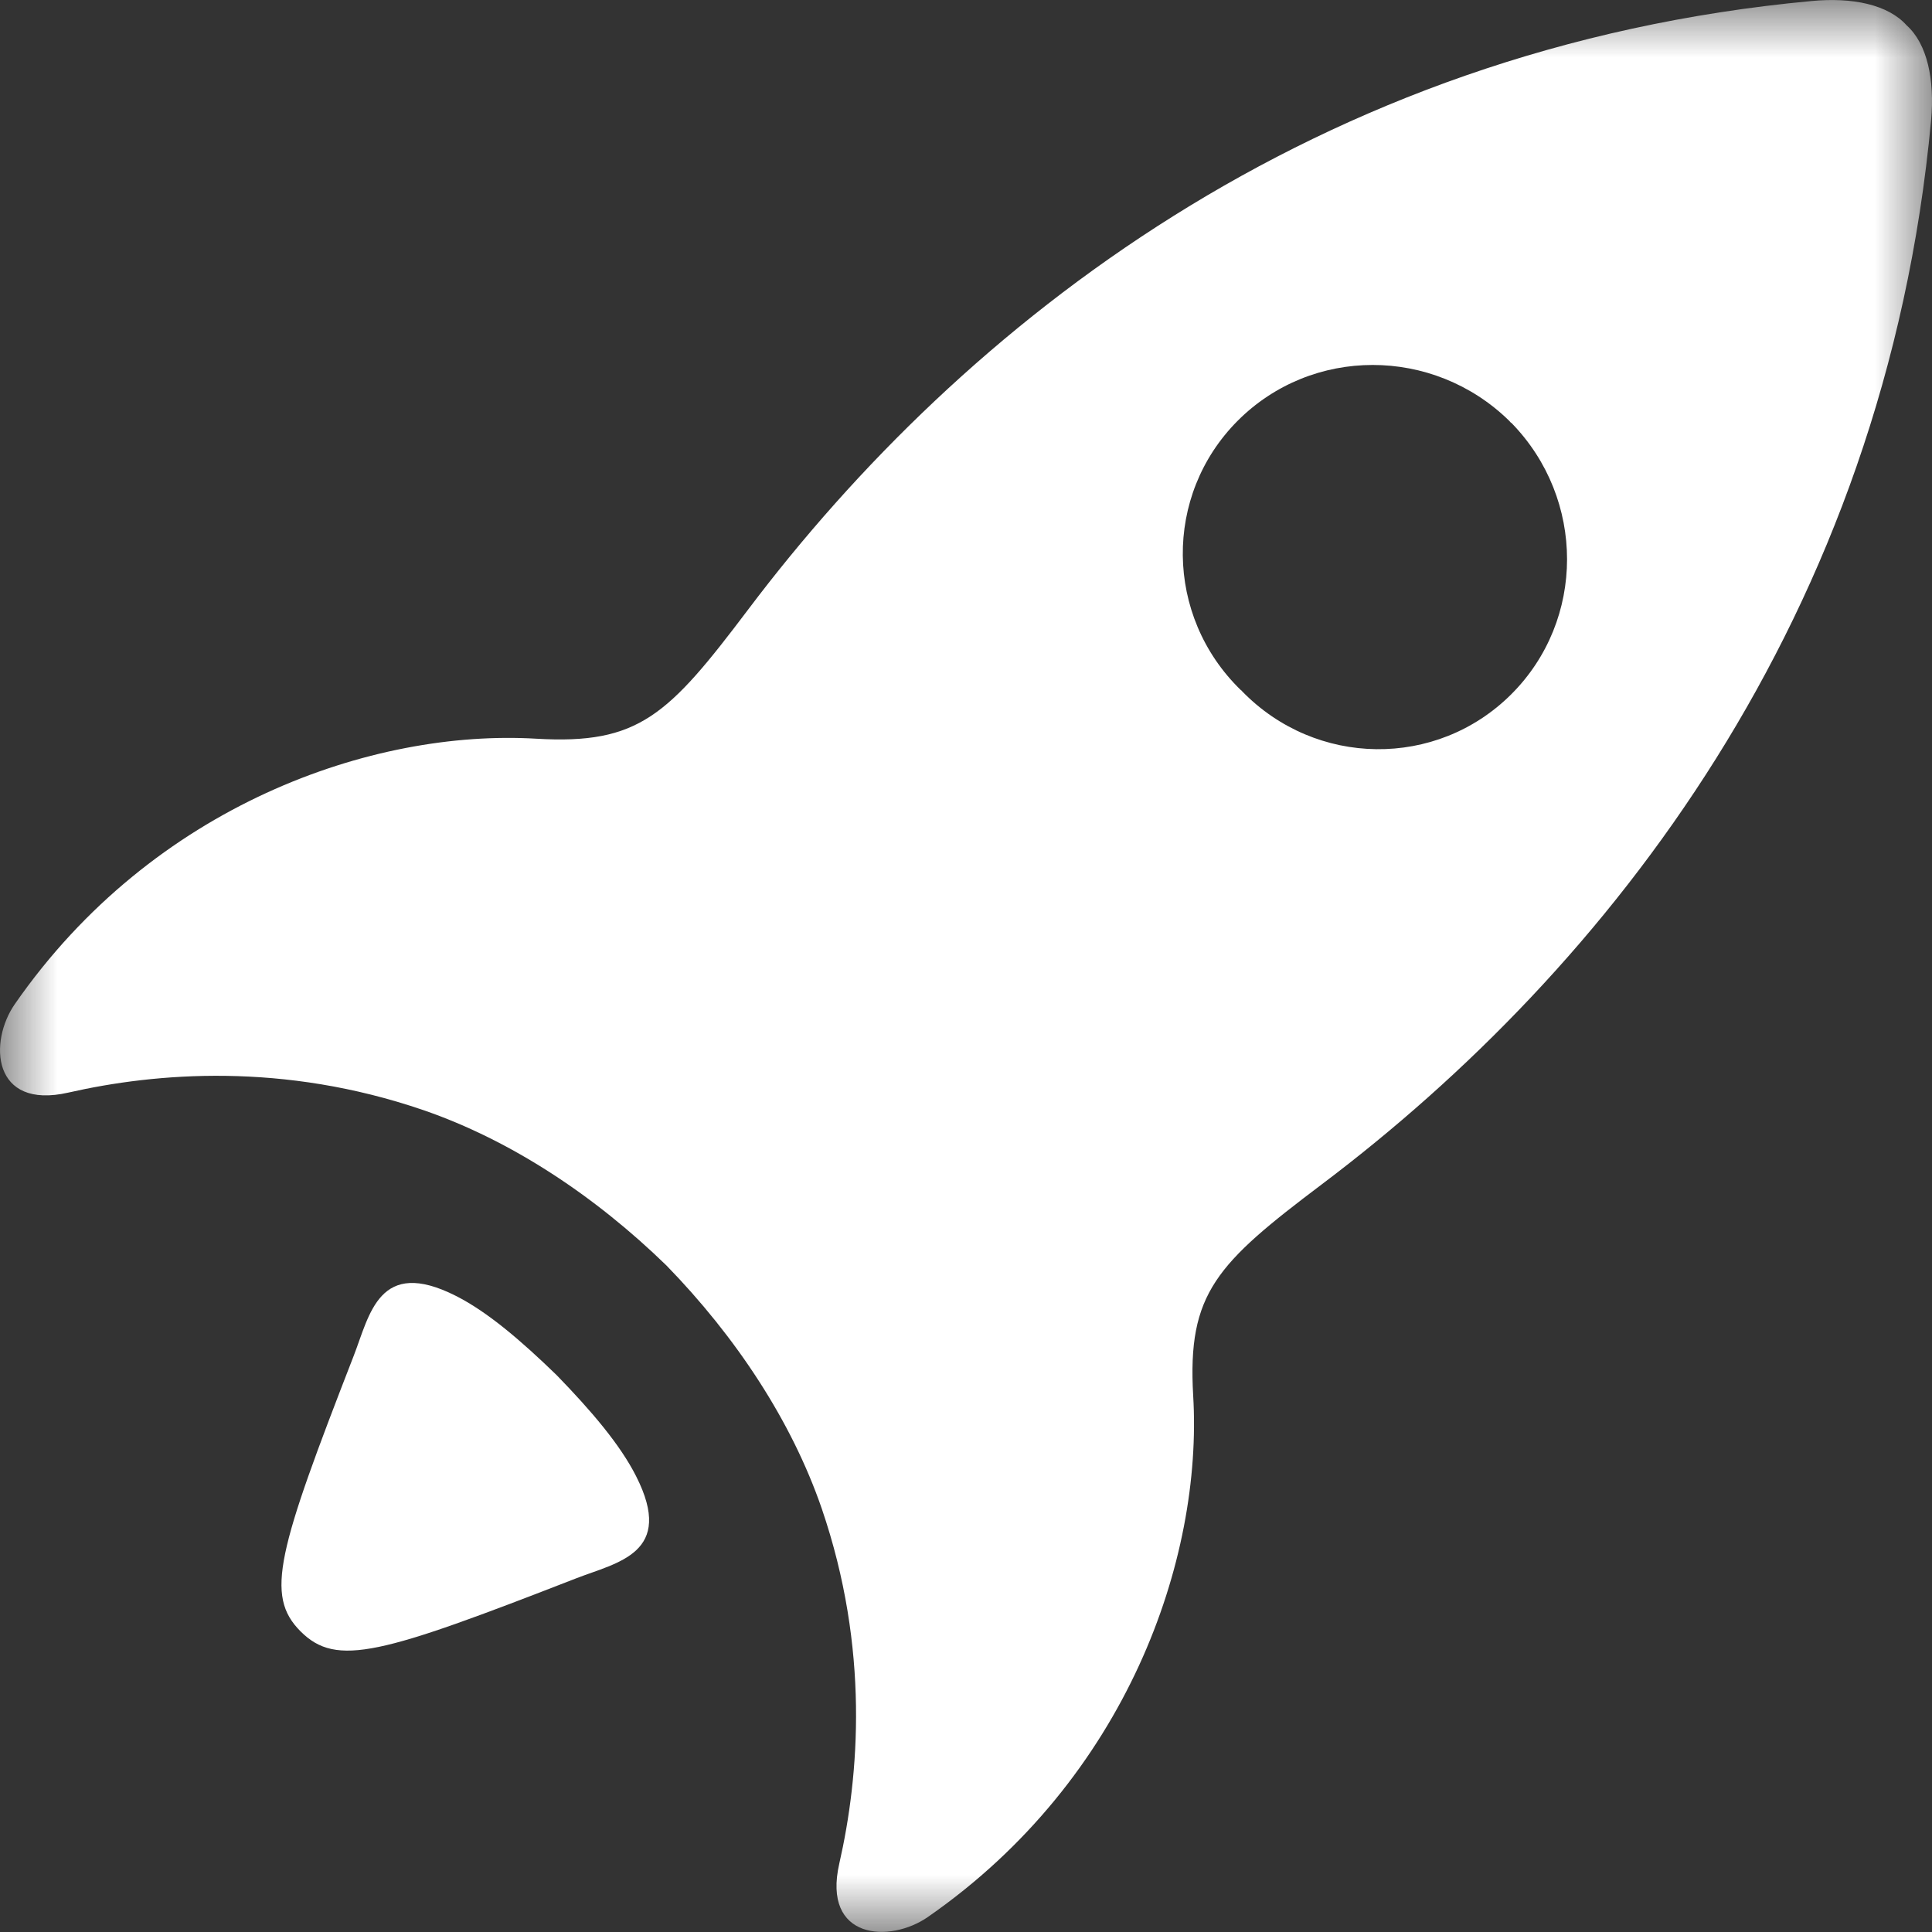
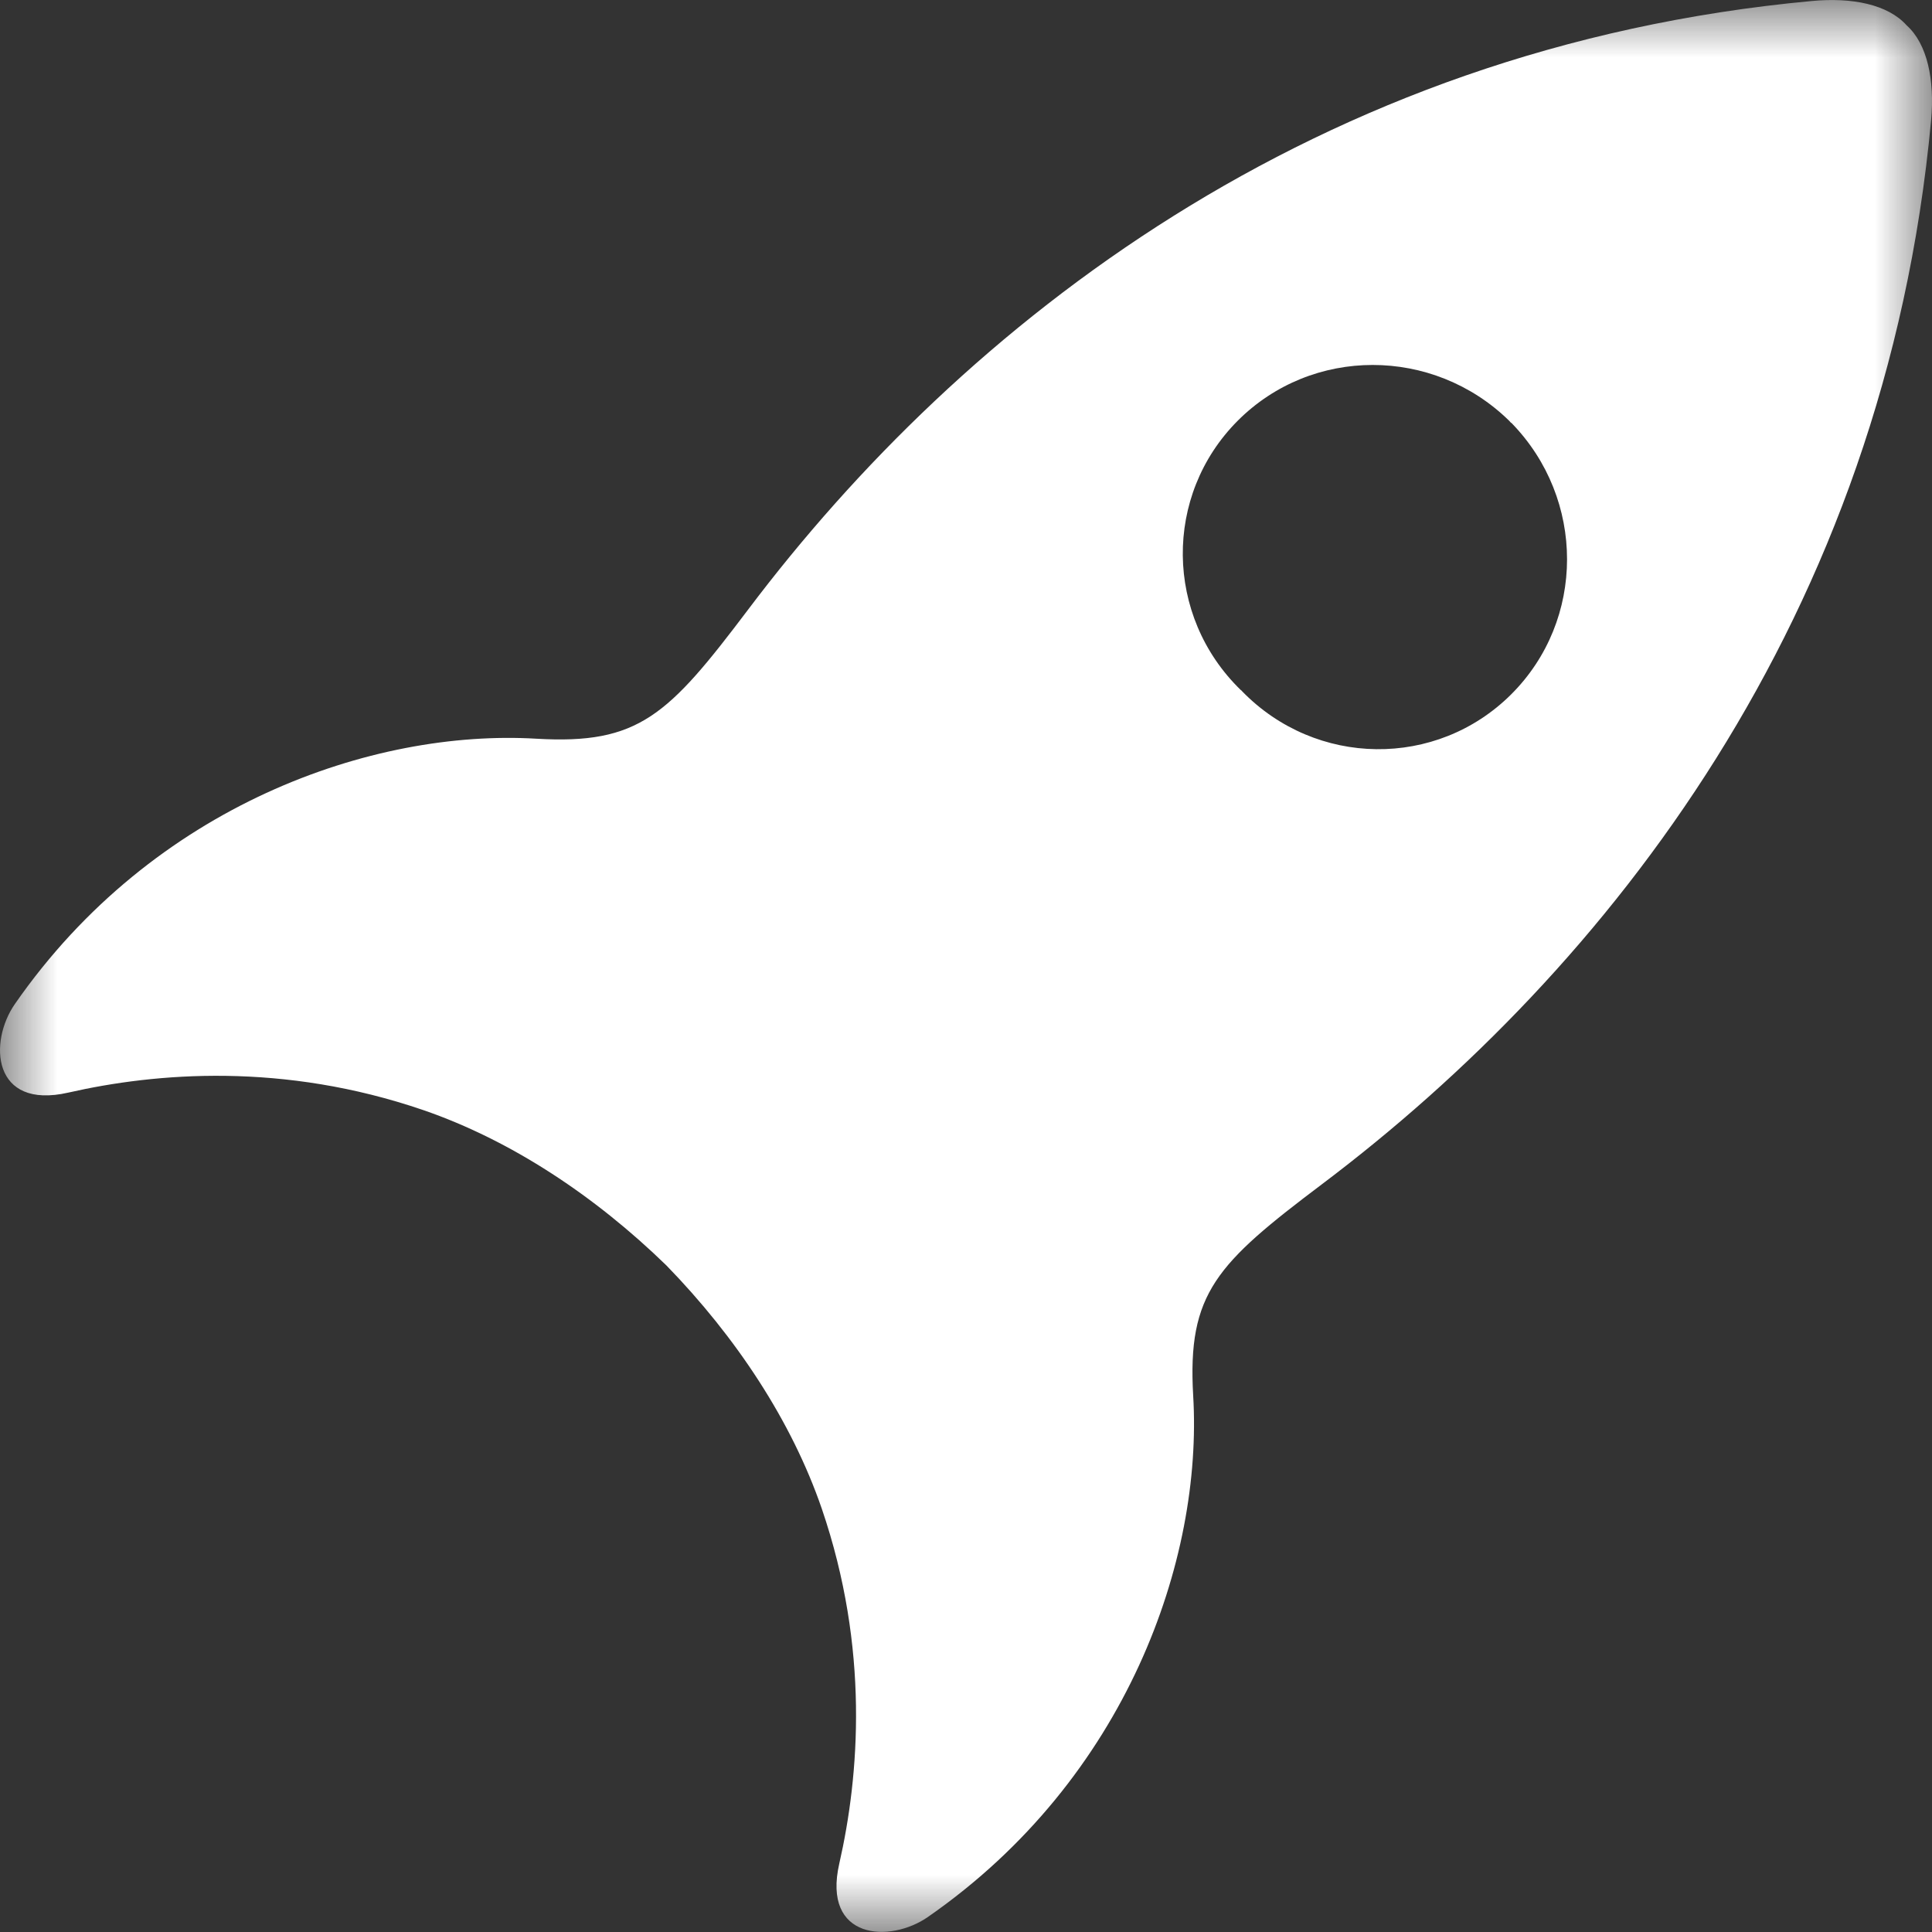
<svg xmlns="http://www.w3.org/2000/svg" width="17" height="17" viewBox="0 0 17 17" fill="none">
  <rect x="0" y="0" width="17" height="17" fill="#333333" stroke="none" />
  <g clip-path="url(#clip0_1626_324)">
    <mask id="mask0_1626_324" style="mask-type:luminance" maskUnits="userSpaceOnUse" x="0" y="0" width="17" height="17">
      <path d="M17 0H0V17H17V0Z" fill="white" />
    </mask>
    <g mask="url(#mask0_1626_324)">
-       <path d="M5.597 12.989C5.457 12.712 5.204 12.415 4.899 12.101C4.585 11.796 4.289 11.543 4.012 11.403C3.333 11.059 3.253 11.569 3.112 11.931C2.445 13.647 2.328 14.038 2.645 14.355C2.963 14.673 3.354 14.556 5.07 13.888C5.432 13.747 5.942 13.668 5.597 12.989Z" fill="white" />
      <path d="M10.499 12.28C10.447 11.378 10.704 11.12 11.635 10.418C14.142 8.528 16.585 5.44 16.992 1.059C17.024 0.703 16.96 0.388 16.777 0.223C16.612 0.039 16.297 -0.025 15.941 0.009C11.56 0.415 8.471 2.859 6.582 5.365C5.879 6.296 5.622 6.553 4.719 6.5C3.283 6.415 1.35 7.08 0.132 8.833C-0.102 9.168 -0.07 9.767 0.601 9.614C1.375 9.438 2.493 9.346 3.725 9.768C4.495 10.033 5.235 10.523 5.864 11.135C6.476 11.764 6.966 12.504 7.231 13.275C7.652 14.506 7.561 15.625 7.385 16.398C7.232 17.069 7.831 17.101 8.166 16.867C9.919 15.649 10.585 13.717 10.499 12.28ZM10.93 6.083C10.928 6.081 10.927 6.078 10.924 6.076C10.922 6.074 10.918 6.073 10.916 6.07C10.248 5.419 10.237 4.359 10.89 3.703C11.544 3.047 12.609 3.049 13.277 3.7C13.281 3.703 13.284 3.708 13.288 3.712C13.291 3.717 13.296 3.719 13.301 3.723C13.951 4.391 13.953 5.456 13.297 6.11C12.64 6.764 11.58 6.751 10.93 6.083Z" fill="white" />
    </g>
  </g>
  <defs>
    <clipPath id="clip0_1626_324">
      <rect width="17" height="17" fill="white" />
    </clipPath>
  </defs>
</svg>